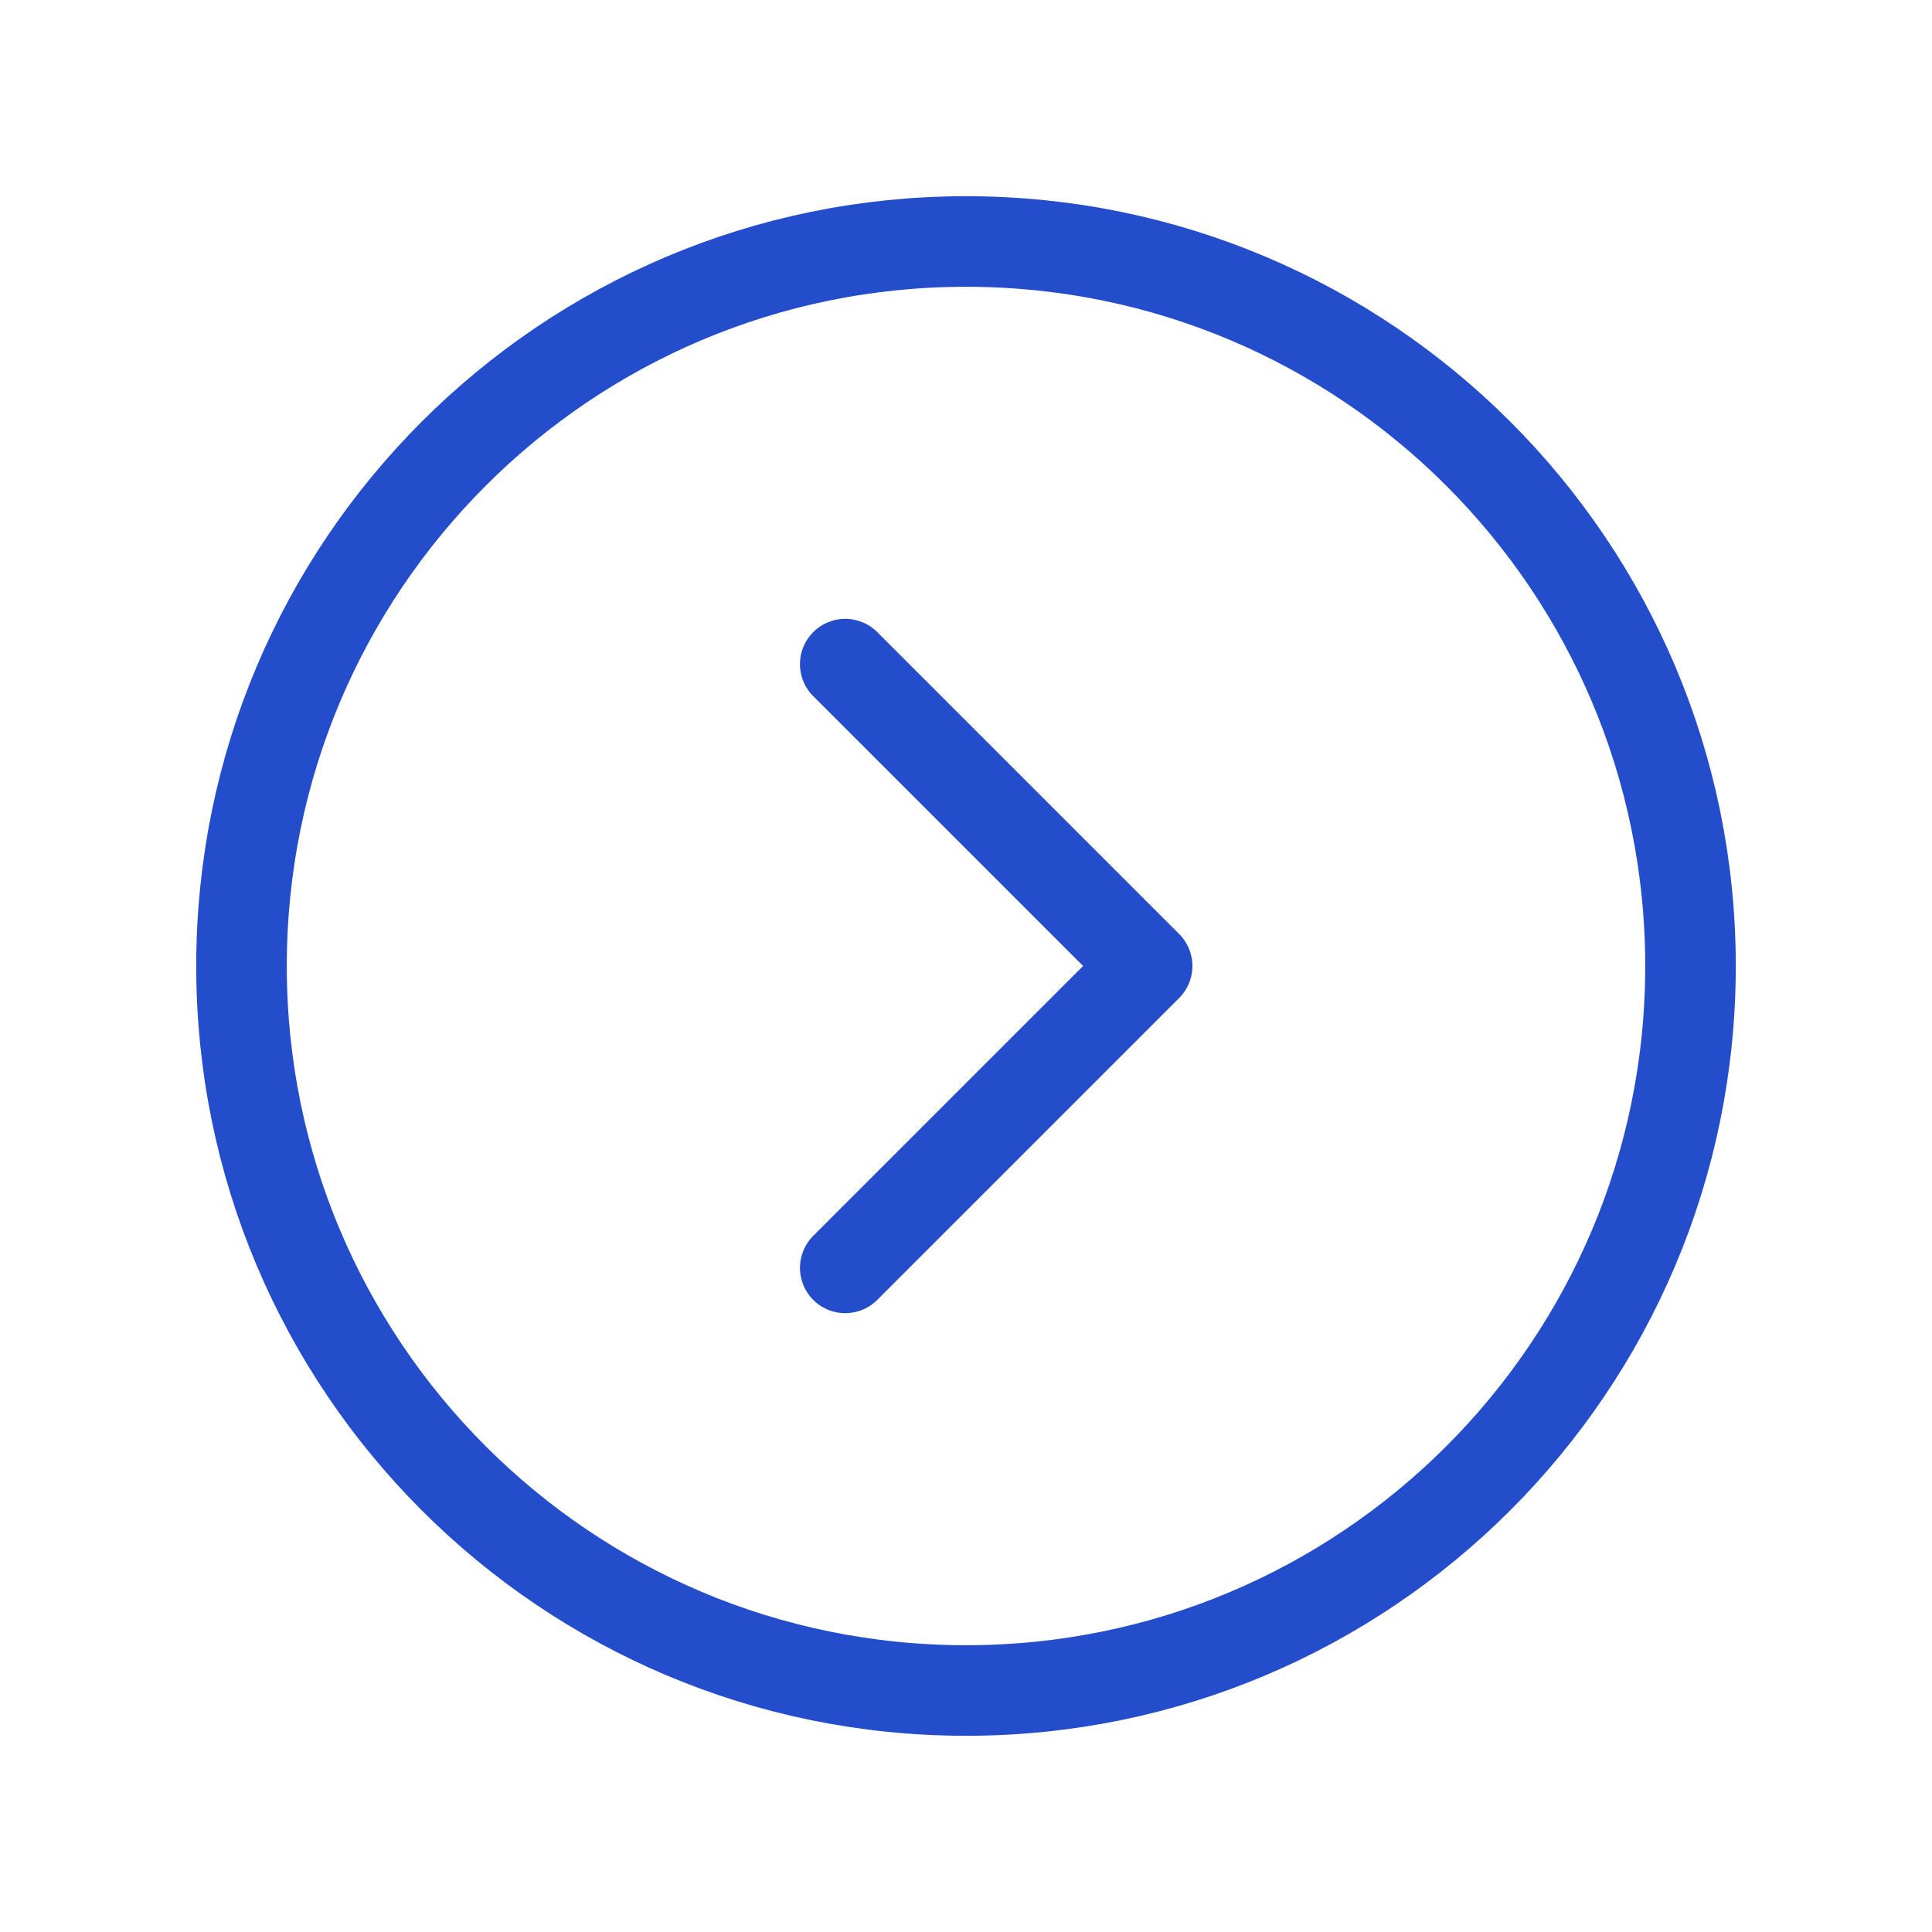
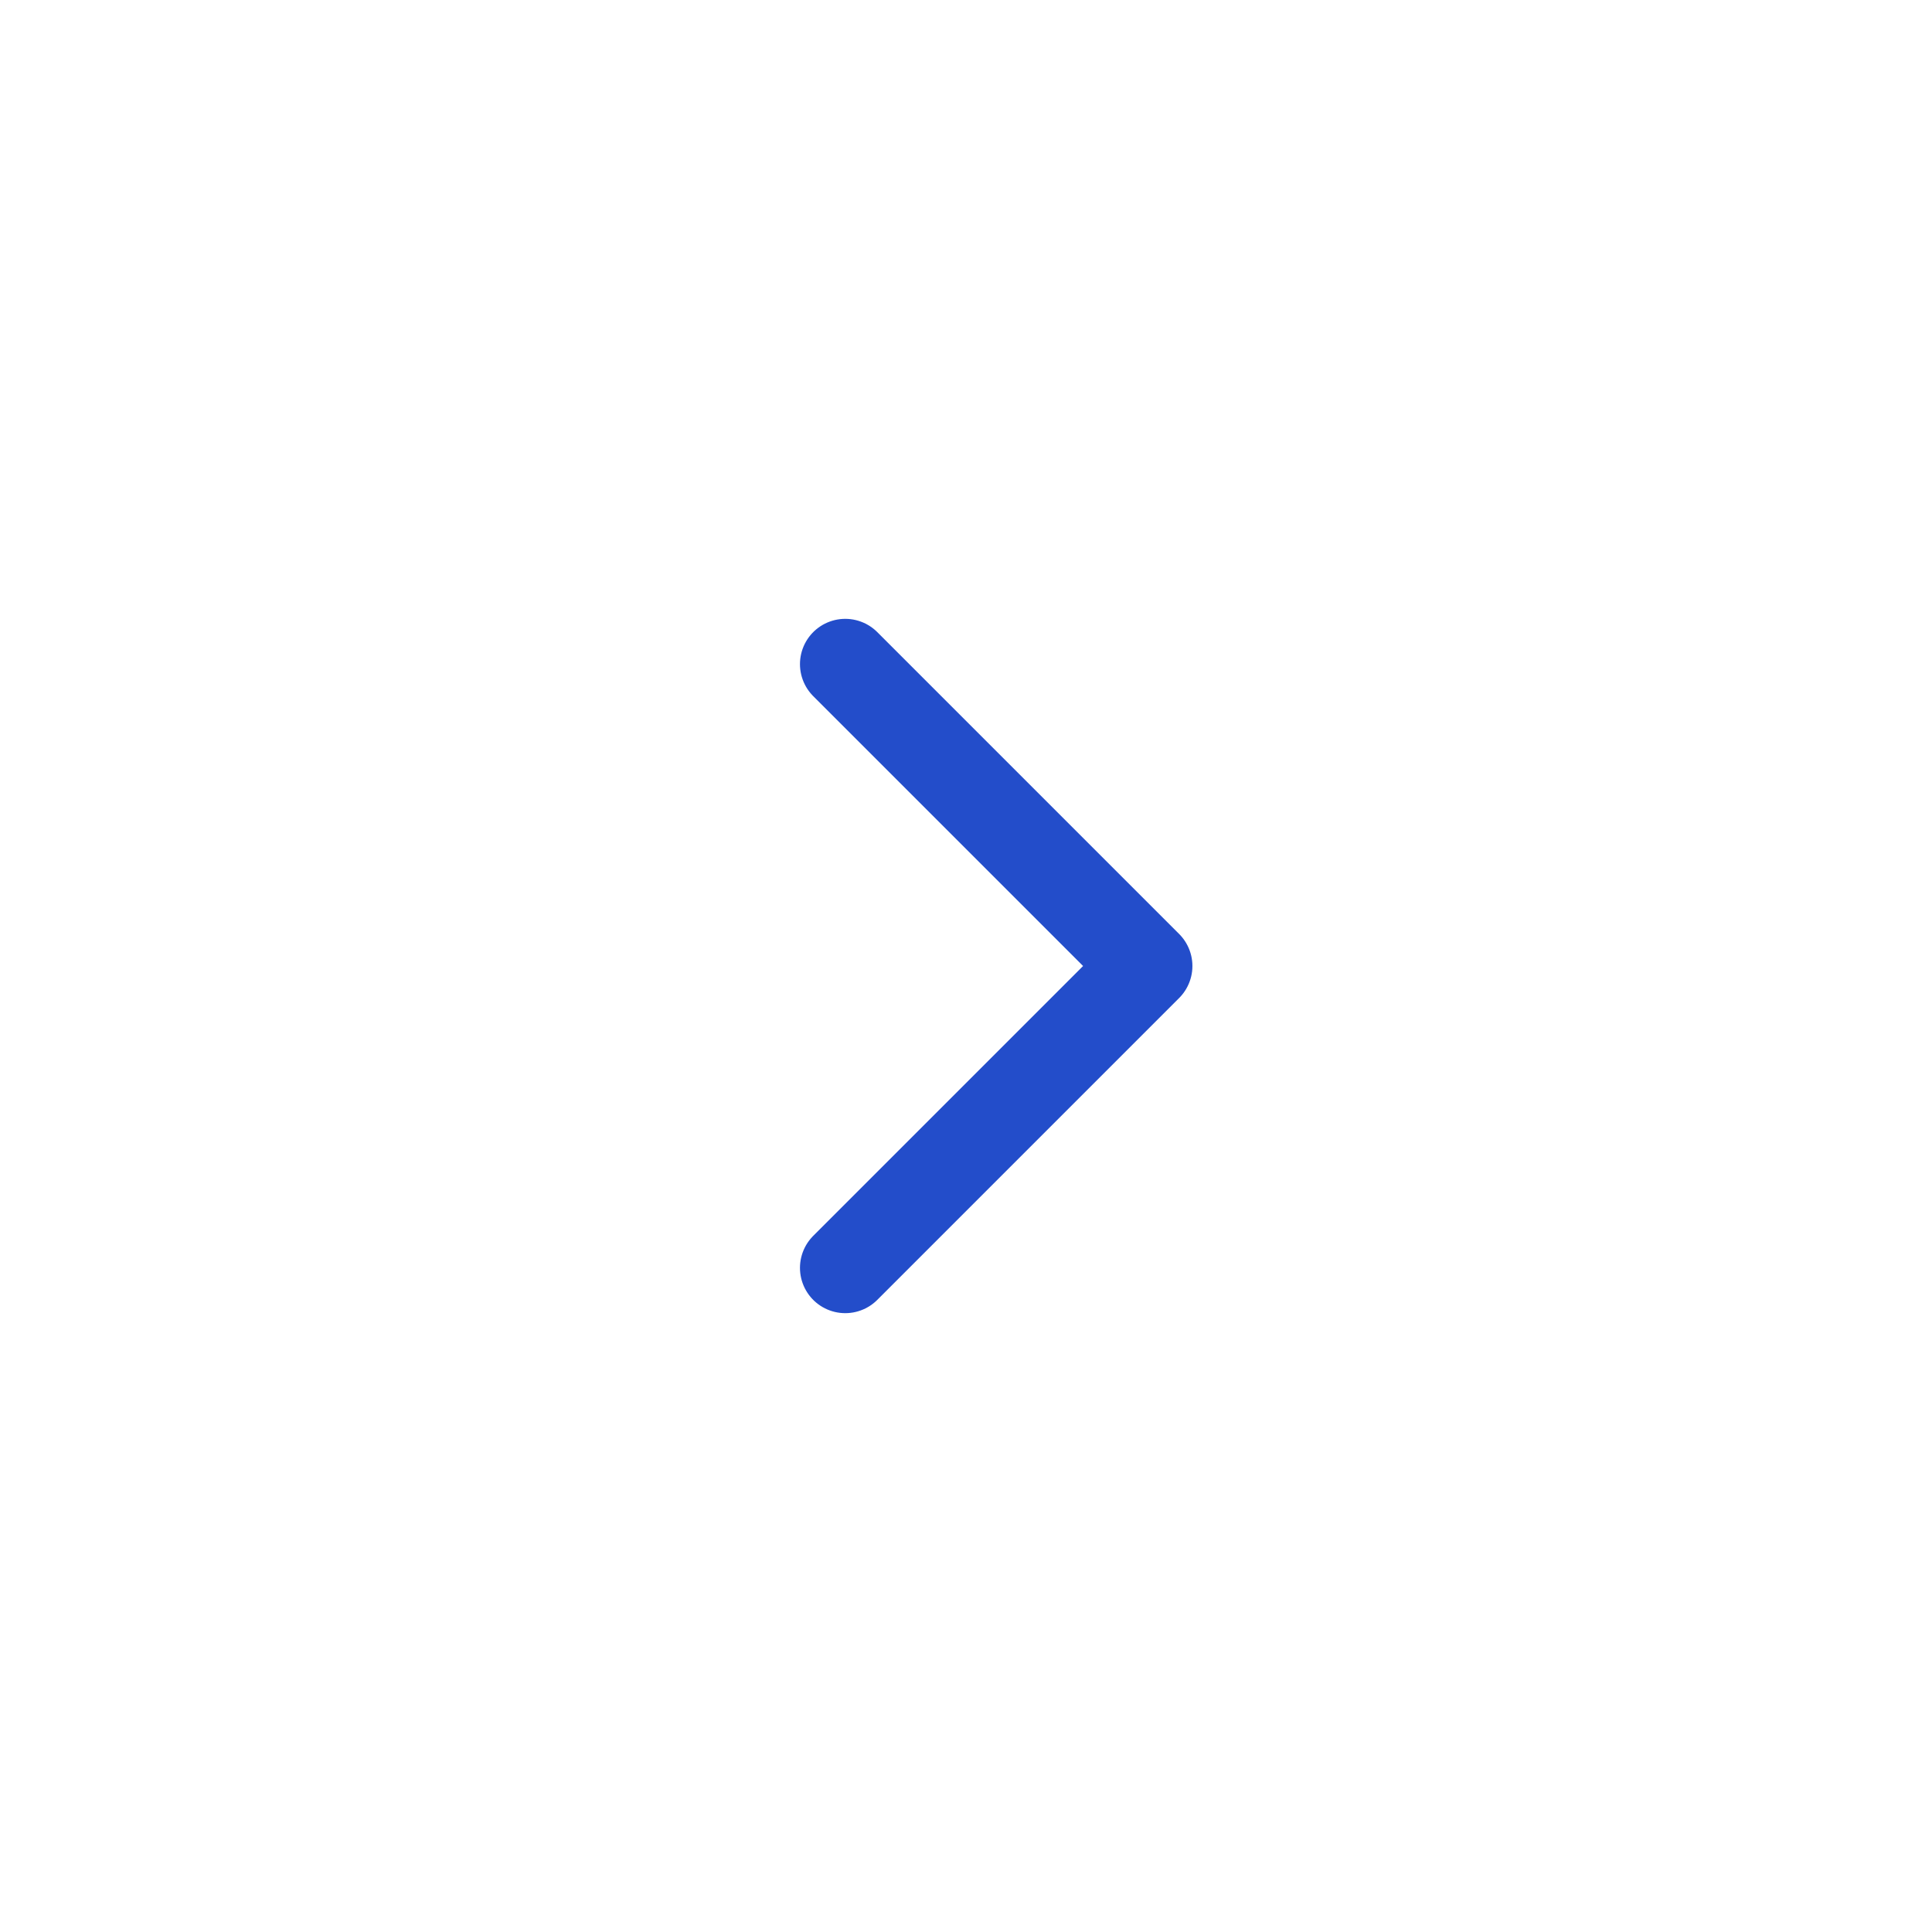
<svg xmlns="http://www.w3.org/2000/svg" width="32" height="32" viewBox="0 0 32 32" fill="none">
  <g clip-path="url(#clip0_2457_25)">
-     <path d="M16 28C22.627 28 28 22.627 28 16C28 9.373 22.627 4 16 4C9.373 4 4 9.373 4 16C4 22.627 9.373 28 16 28Z" stroke="#234DCA" stroke-width="1.5" stroke-linecap="round" stroke-linejoin="round" />
    <path d="M14 11L19 16L14 21" stroke="#234DCA" stroke-width="1.5" stroke-linecap="round" stroke-linejoin="round" />
  </g>
  <defs>
    <clipPath id="clip0_2457_25">
      <rect width="32" height="32" fill="white" />
    </clipPath>
  </defs>
</svg>